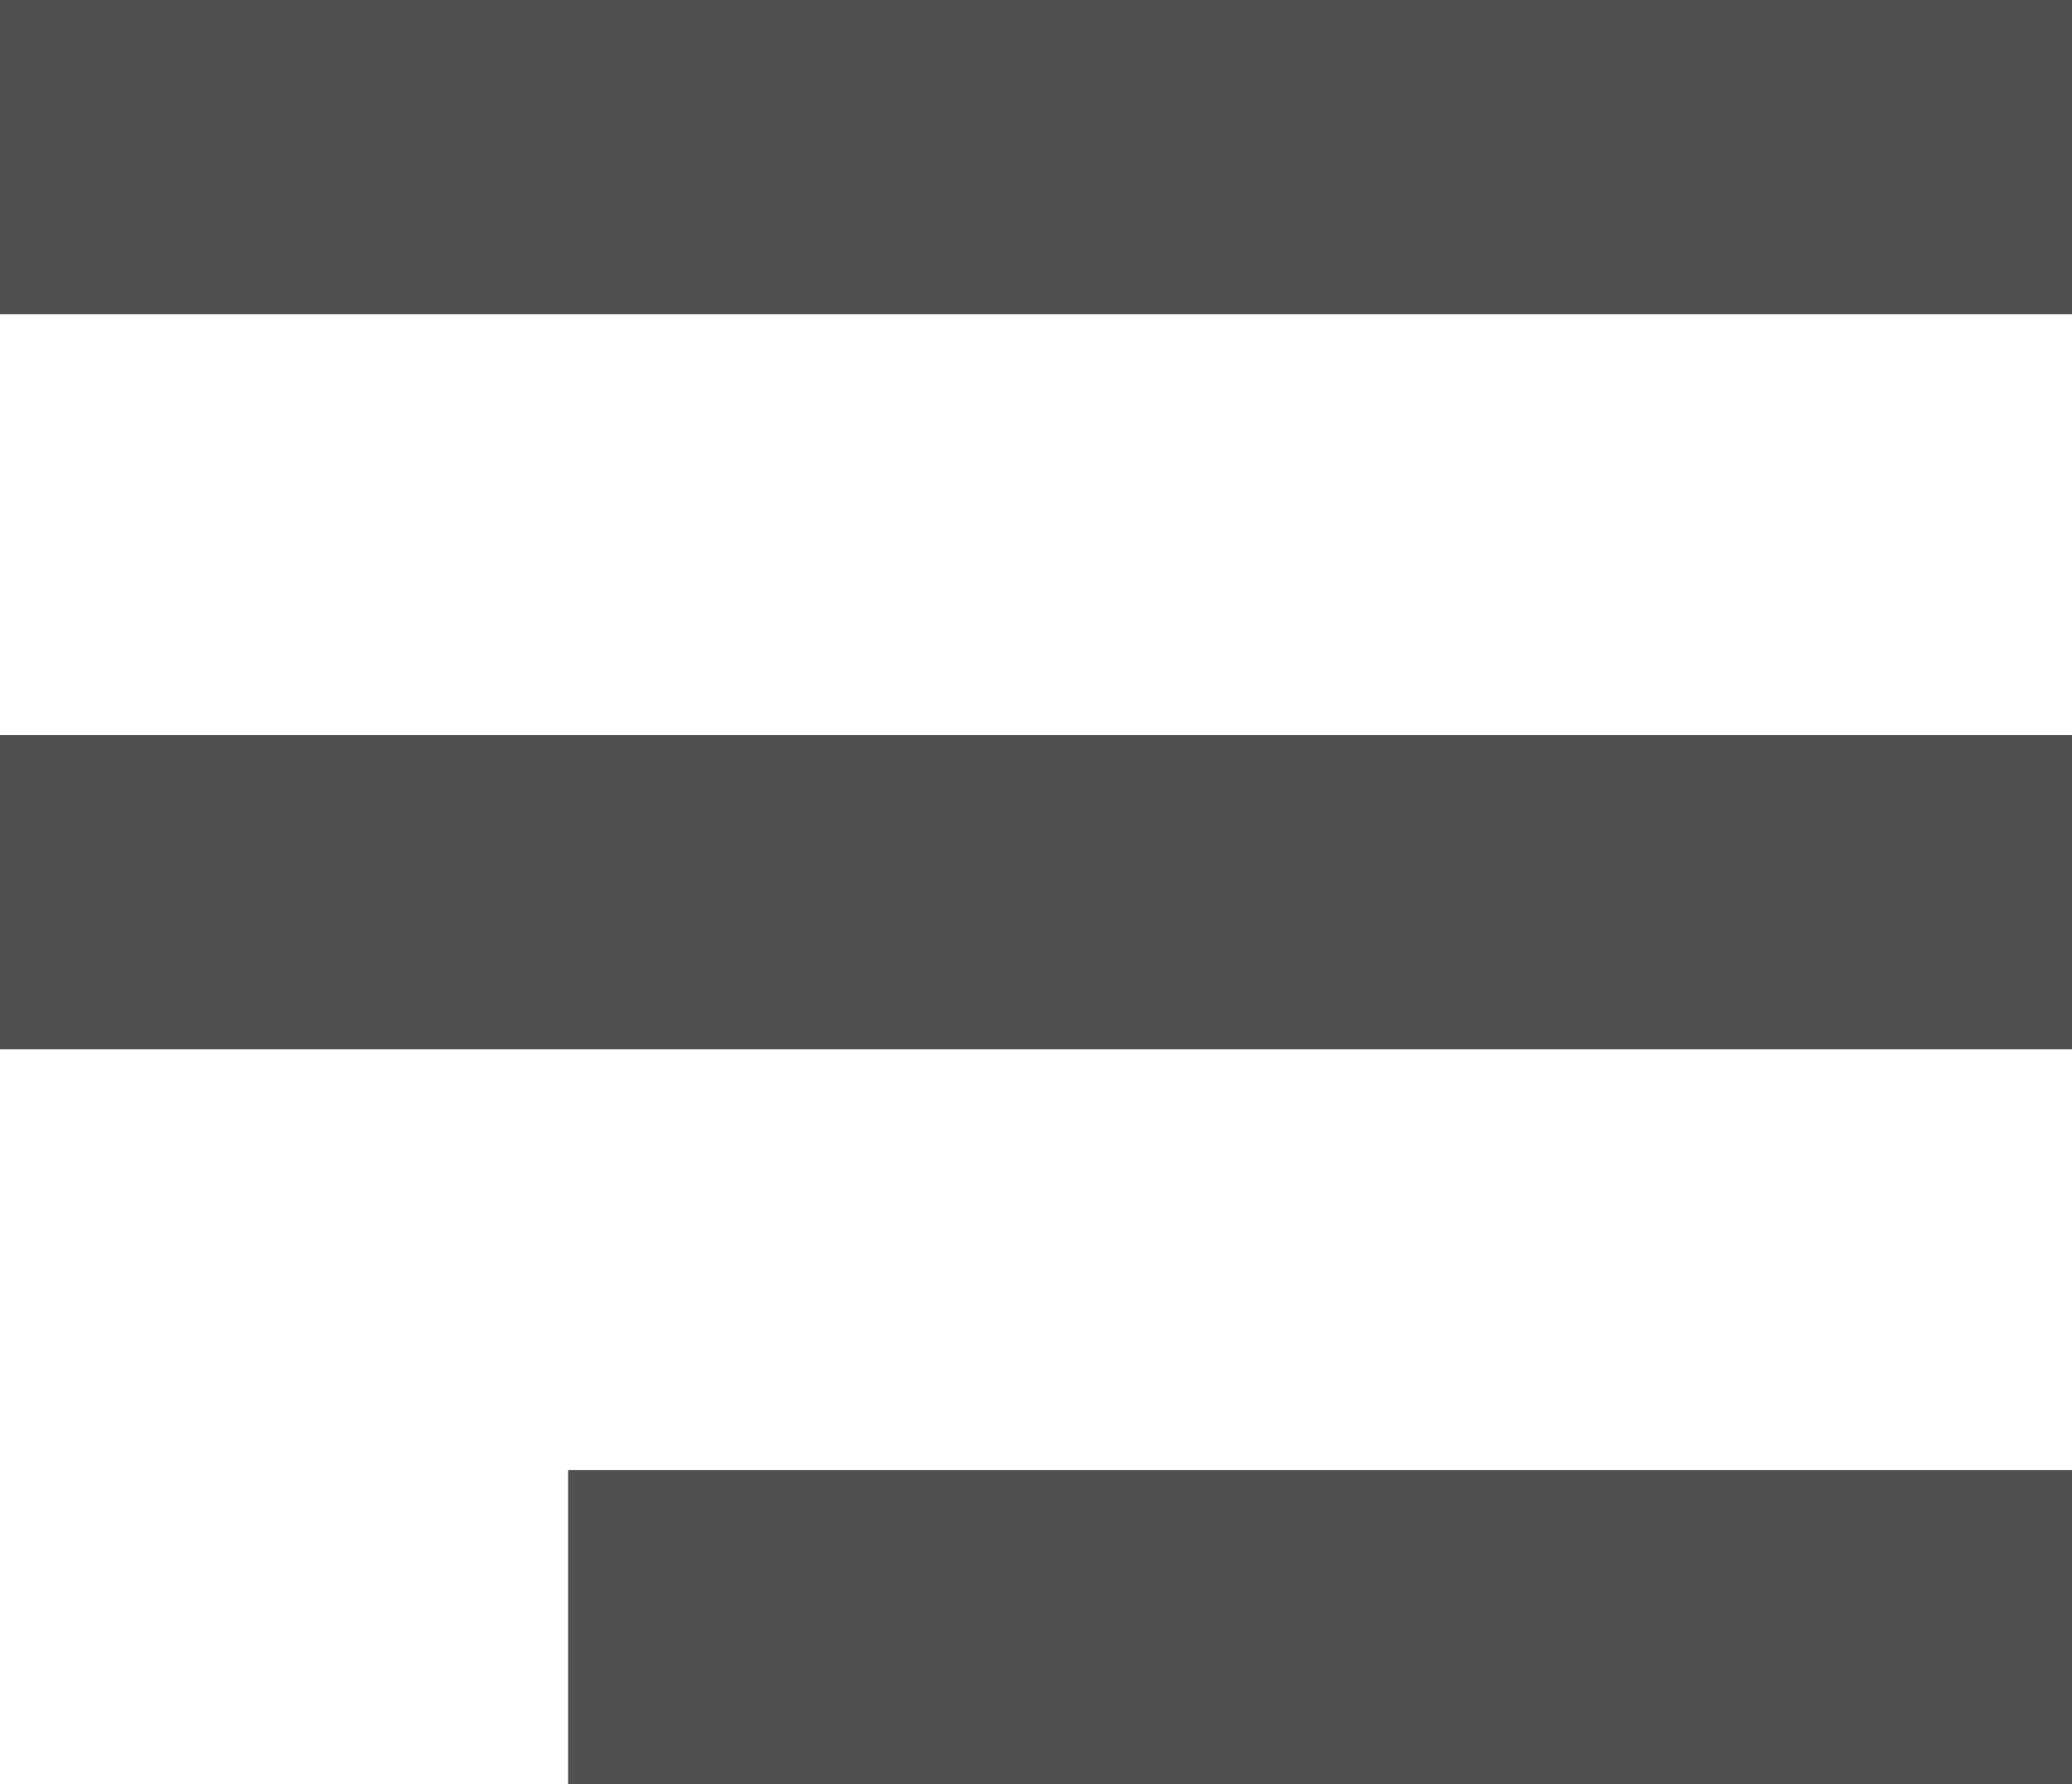
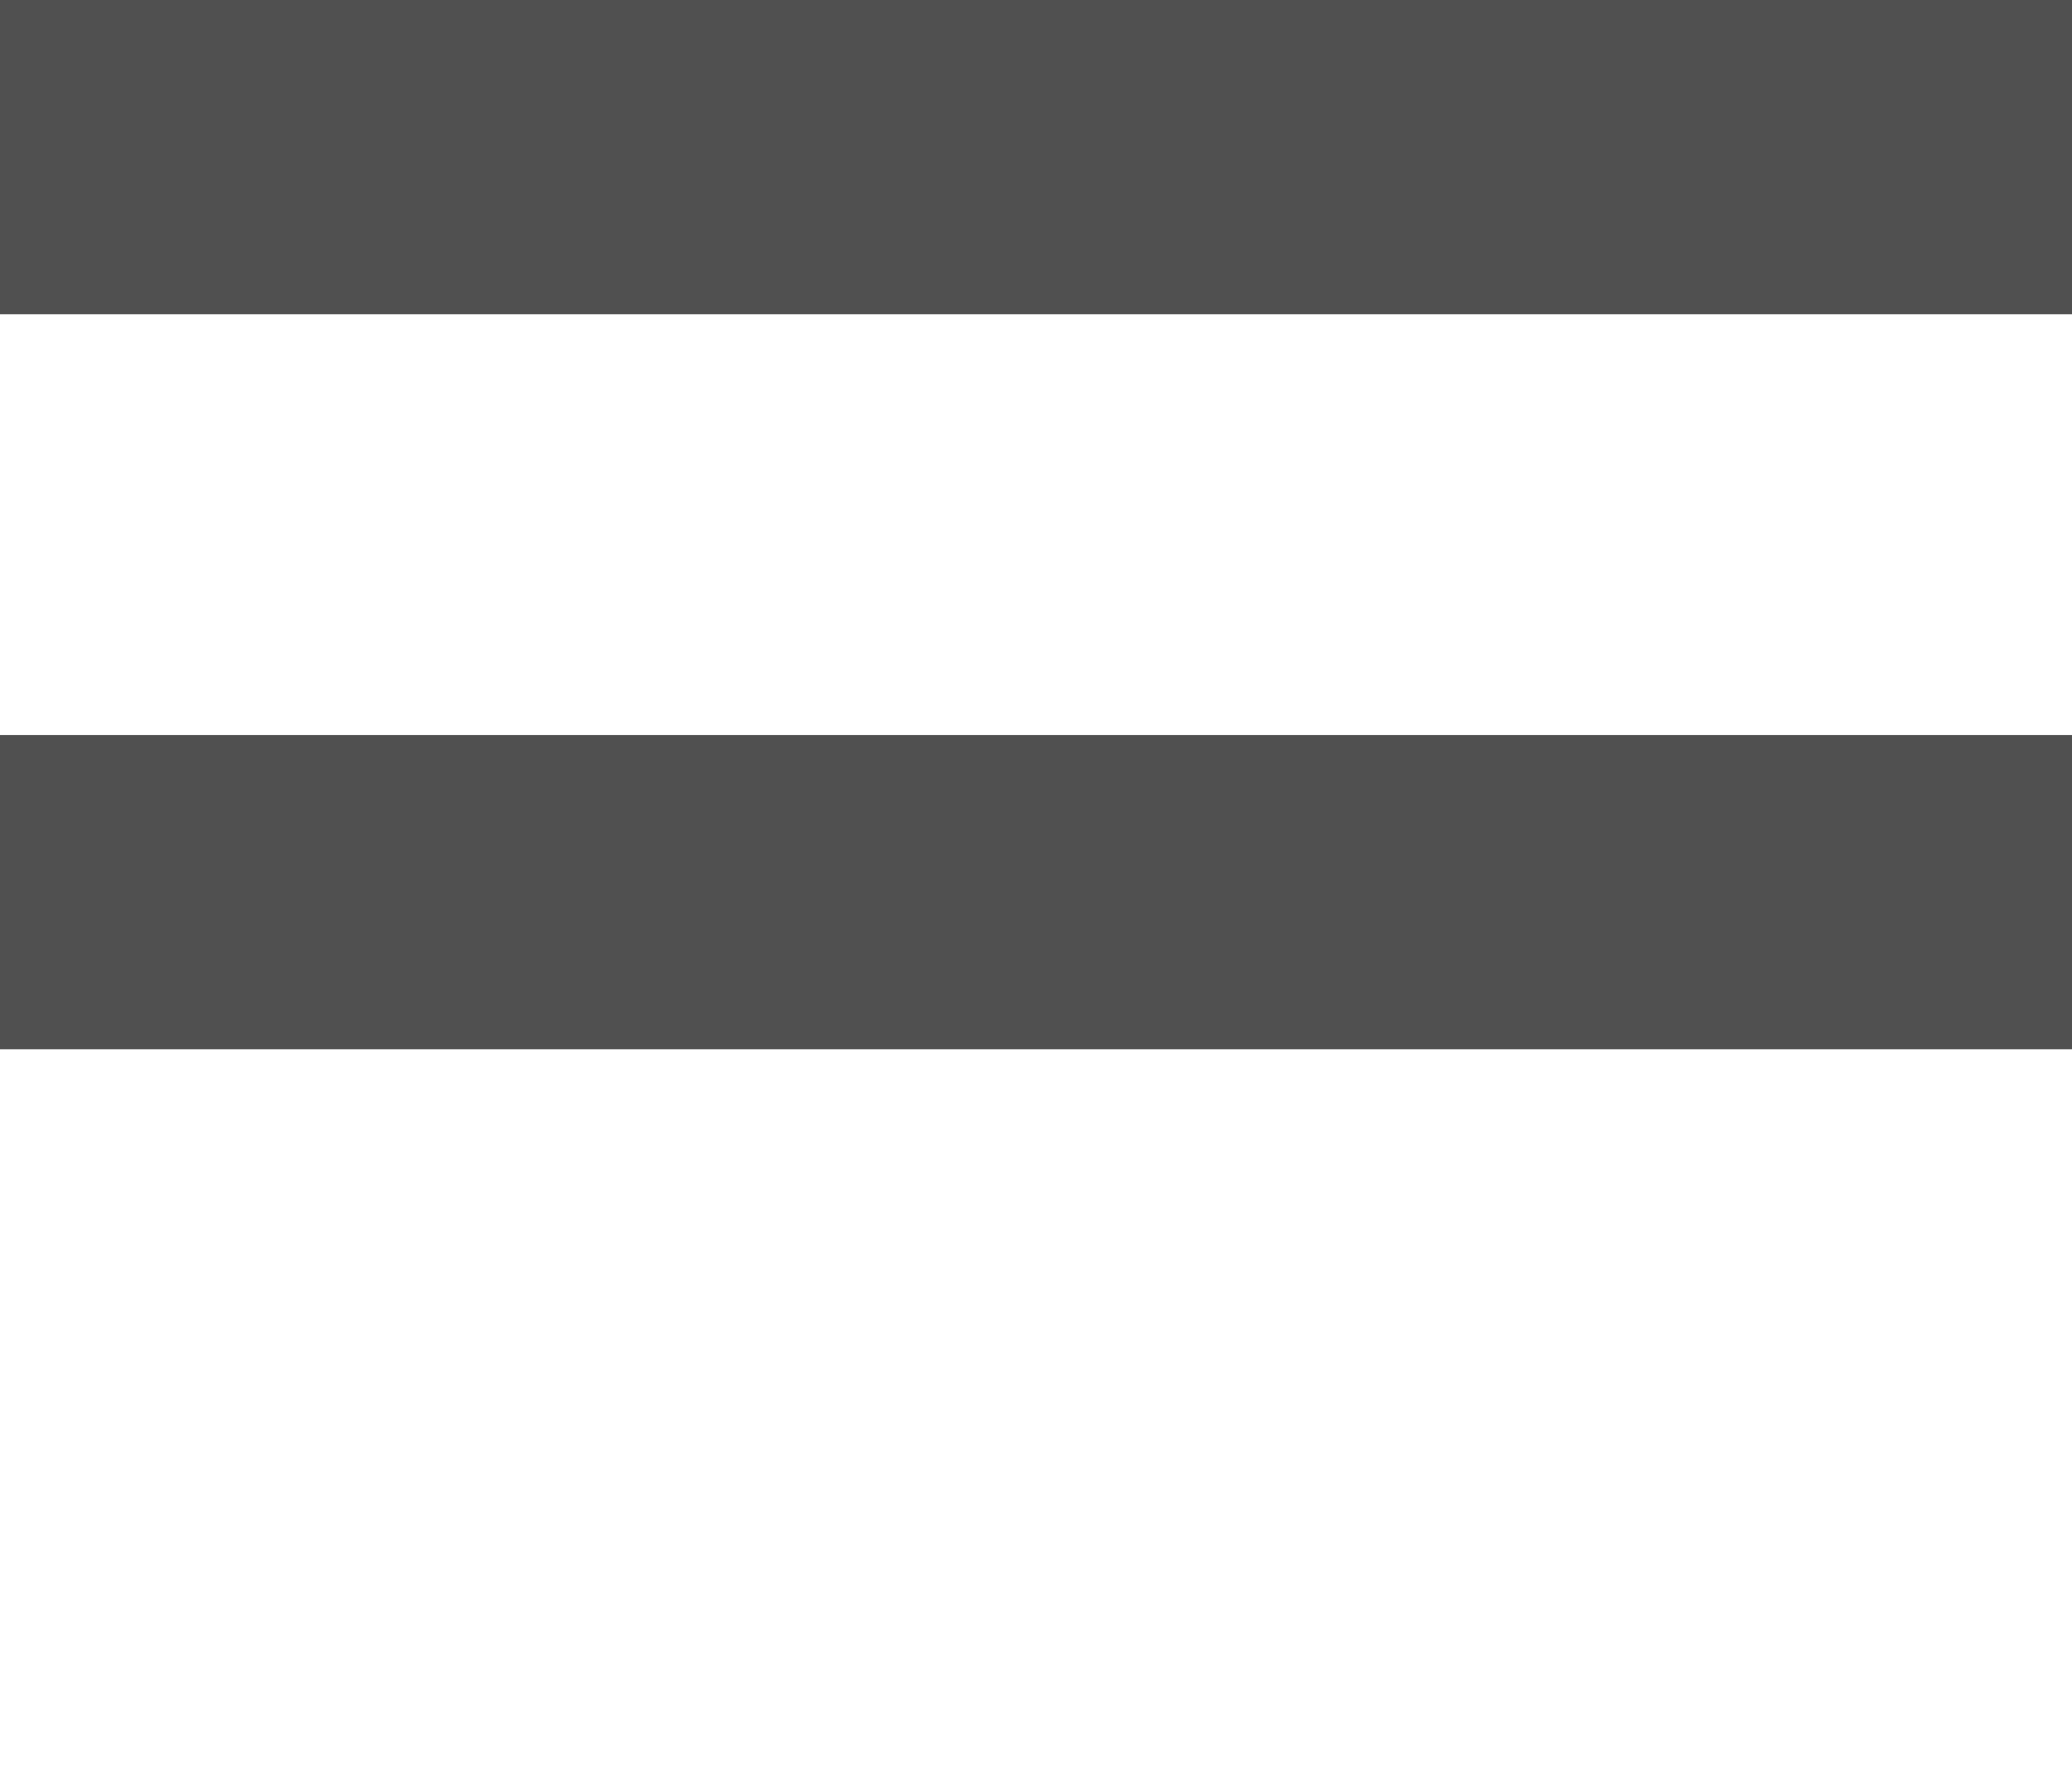
<svg xmlns="http://www.w3.org/2000/svg" width="13.184" height="11.356" viewBox="0 0 13.184 11.356">
  <g id="Group_2623" data-name="Group 2623" transform="translate(-324.718 -123.632)">
    <g id="Group_2622" data-name="Group 2622">
      <line id="Line_104" data-name="Line 104" x2="13.184" transform="translate(324.718 124.632)" fill="none" stroke="#505050" stroke-width="2" />
      <line id="Line_105" data-name="Line 105" x2="13.184" transform="translate(324.718 129.31)" fill="none" stroke="#505050" stroke-width="2" />
-       <line id="Line_106" data-name="Line 106" x2="9.569" transform="translate(328.333 133.988)" fill="none" stroke="#505050" stroke-width="2" />
    </g>
  </g>
</svg>